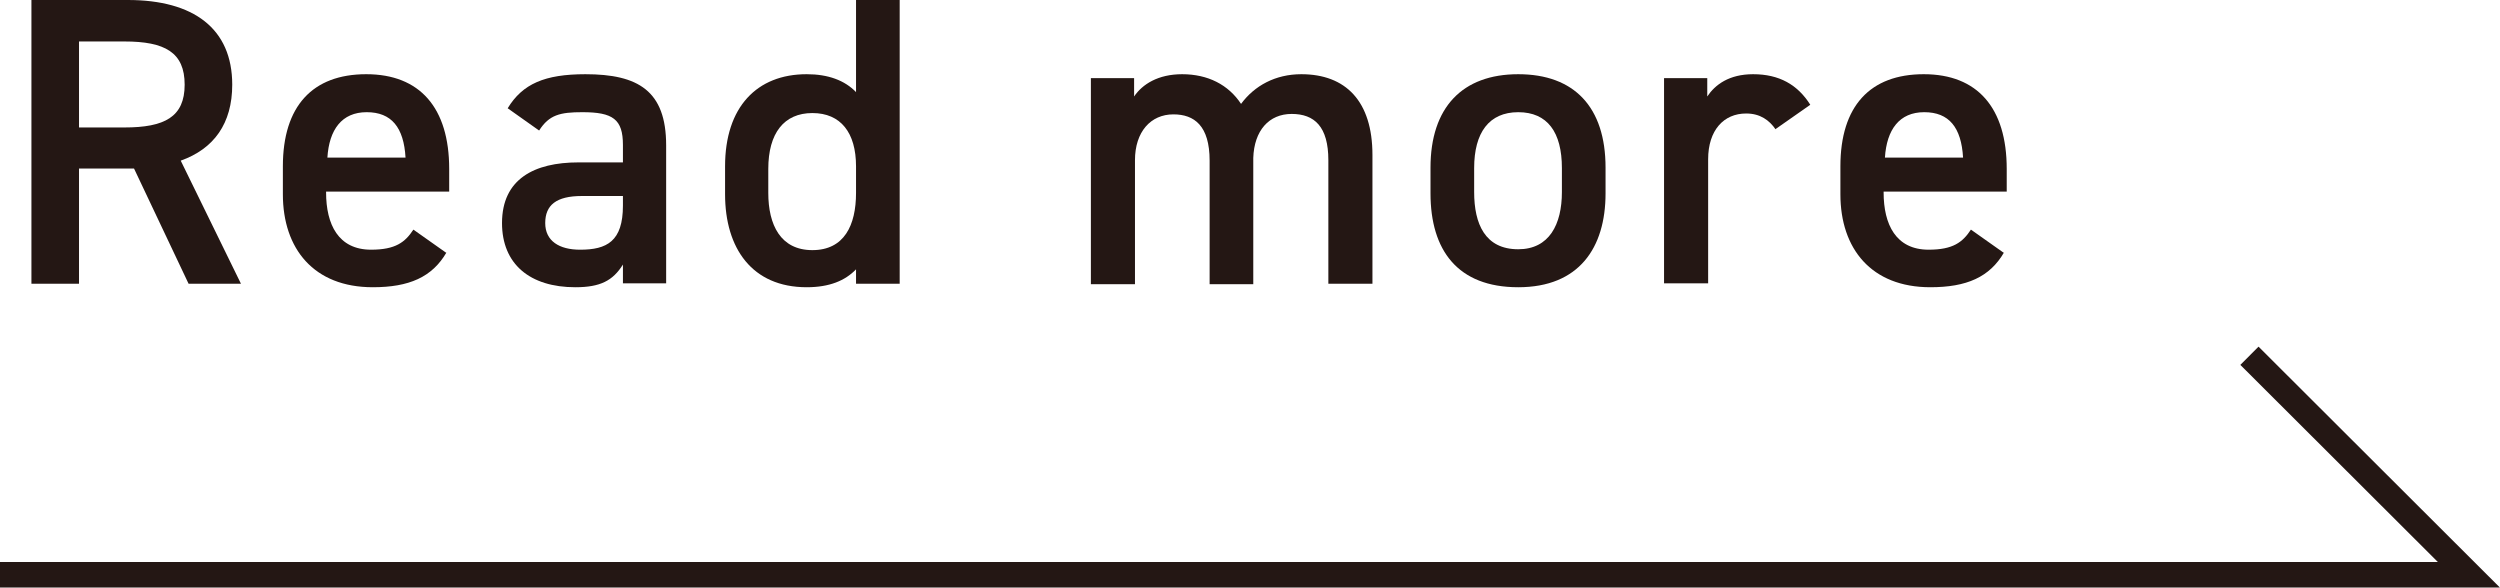
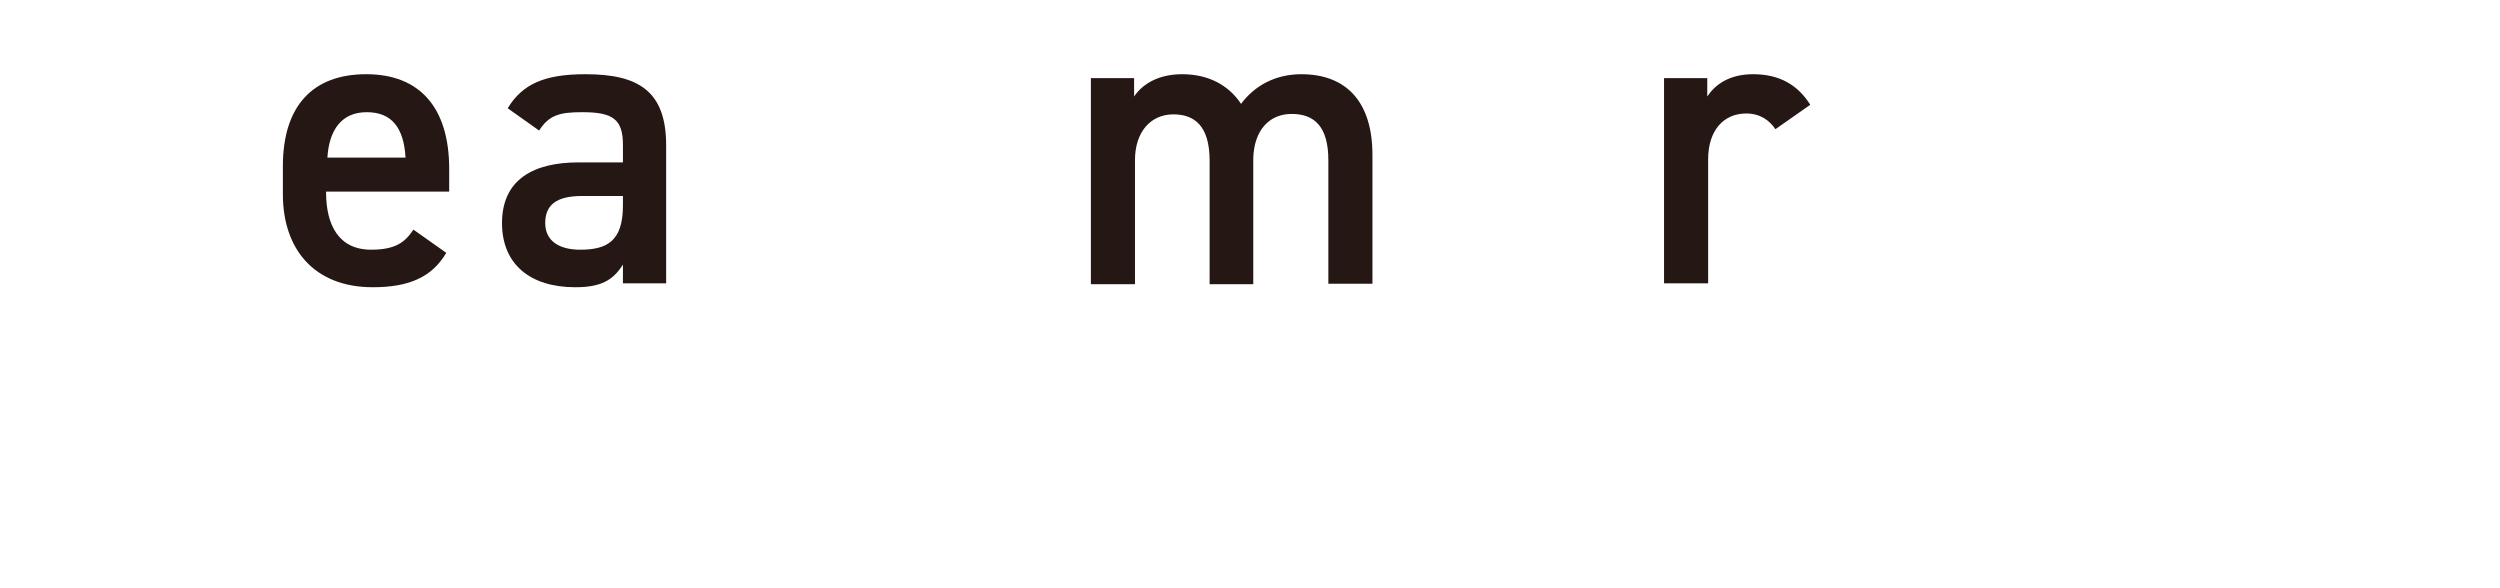
<svg xmlns="http://www.w3.org/2000/svg" id="_レイヤー_2" data-name="レイヤー 2" viewBox="0 0 57.27 13.46">
  <defs>
    <style>
      .cls-1 {
        fill: none;
        stroke: #241714;
        stroke-miterlimit: 10;
        stroke-width: .59px;
      }

      .cls-2 {
        fill: #241714;
      }
    </style>
  </defs>
  <g id="_レイヤー_1-2" data-name="レイヤー 1">
    <g>
      <g>
-         <path class="cls-2" d="m4.32,6.5l-1.25-2.64h-1.26v2.64H.72V0h2.21c1.5,0,2.39.65,2.39,1.94,0,.89-.42,1.47-1.18,1.74l1.38,2.82h-1.21Zm-1.47-3.58c.92,0,1.38-.24,1.38-.98s-.45-.99-1.38-.99h-1.04v1.97h1.04Z" />
        <path class="cls-2" d="m10.23,5.78c-.33.57-.86.8-1.69.8-1.35,0-2.06-.88-2.06-2.13v-.64c0-1.38.68-2.11,1.91-2.11s1.9.77,1.9,2.17v.52h-2.82v.02c0,.73.28,1.31,1.03,1.31.56,0,.78-.17.97-.46l.75.53Zm-2.74-2.17h1.8c-.04-.69-.32-1.04-.89-1.04s-.86.4-.9,1.04Z" />
        <path class="cls-2" d="m13.25,3.72h1.02v-.4c0-.59-.23-.75-.93-.75-.51,0-.76.06-.99.42l-.72-.51c.34-.56.85-.78,1.78-.78,1.21,0,1.85.38,1.85,1.63v3.16h-.99v-.43c-.23.37-.52.52-1.09.52-1.04,0-1.68-.53-1.68-1.47,0-1.01.74-1.39,1.75-1.39Zm1.02.77h-.94c-.59,0-.84.21-.84.62s.32.61.8.61c.61,0,.98-.19.98-1.01v-.23Z" />
-         <path class="cls-2" d="m19.61,0h1v6.5h-1v-.33c-.25.26-.61.41-1.13.41-1.25,0-1.87-.89-1.87-2.13v-.64c0-1.36.73-2.11,1.87-2.11.49,0,.87.14,1.13.41V0Zm0,4.41v-.6c0-.77-.35-1.22-1-1.22s-1.01.46-1.01,1.28v.55c0,.73.28,1.31,1.01,1.31s1-.57,1-1.31Z" />
        <path class="cls-2" d="m24.99,1.79h.99v.42c.19-.28.55-.51,1.1-.51.59,0,1.06.24,1.35.68.31-.42.79-.68,1.38-.68,1.02,0,1.63.62,1.63,1.85v2.95h-1.01v-2.83c0-.77-.32-1.06-.84-1.06s-.86.38-.88,1.01v2.89h-1v-2.83c0-.8-.35-1.06-.83-1.06-.52,0-.88.4-.88,1.05v2.84h-1.01V1.79Z" />
-         <path class="cls-2" d="m36.78,4.43c0,1.25-.61,2.15-2,2.15s-2.01-.85-2.01-2.15v-.59c0-1.38.73-2.14,2.01-2.14s2,.75,2,2.14v.59Zm-1-.03v-.55c0-.82-.33-1.28-1-1.28s-1.01.47-1.01,1.28v.55c0,.73.25,1.31,1.01,1.31.71,0,1-.57,1-1.31Z" />
        <path class="cls-2" d="m40.68,2.97c-.15-.22-.36-.37-.68-.37-.51,0-.87.38-.87,1.05v2.84h-1.01V1.79h.99v.42c.18-.27.5-.51,1.05-.51.6,0,1.02.24,1.31.7l-.8.56Z" />
-         <path class="cls-2" d="m45.91,5.78c-.33.57-.86.8-1.69.8-1.35,0-2.06-.88-2.06-2.13v-.64c0-1.38.68-2.11,1.91-2.11s1.9.77,1.9,2.17v.52h-2.82v.02c0,.73.28,1.31,1.03,1.31.56,0,.78-.17.97-.46l.75.53Zm-2.74-2.17h1.8c-.04-.69-.32-1.04-.89-1.04s-.86.4-.9,1.04Z" />
      </g>
-       <polyline class="cls-1" points="0 13.17 56.56 13.17 51.53 8.15" />
    </g>
  </g>
</svg>